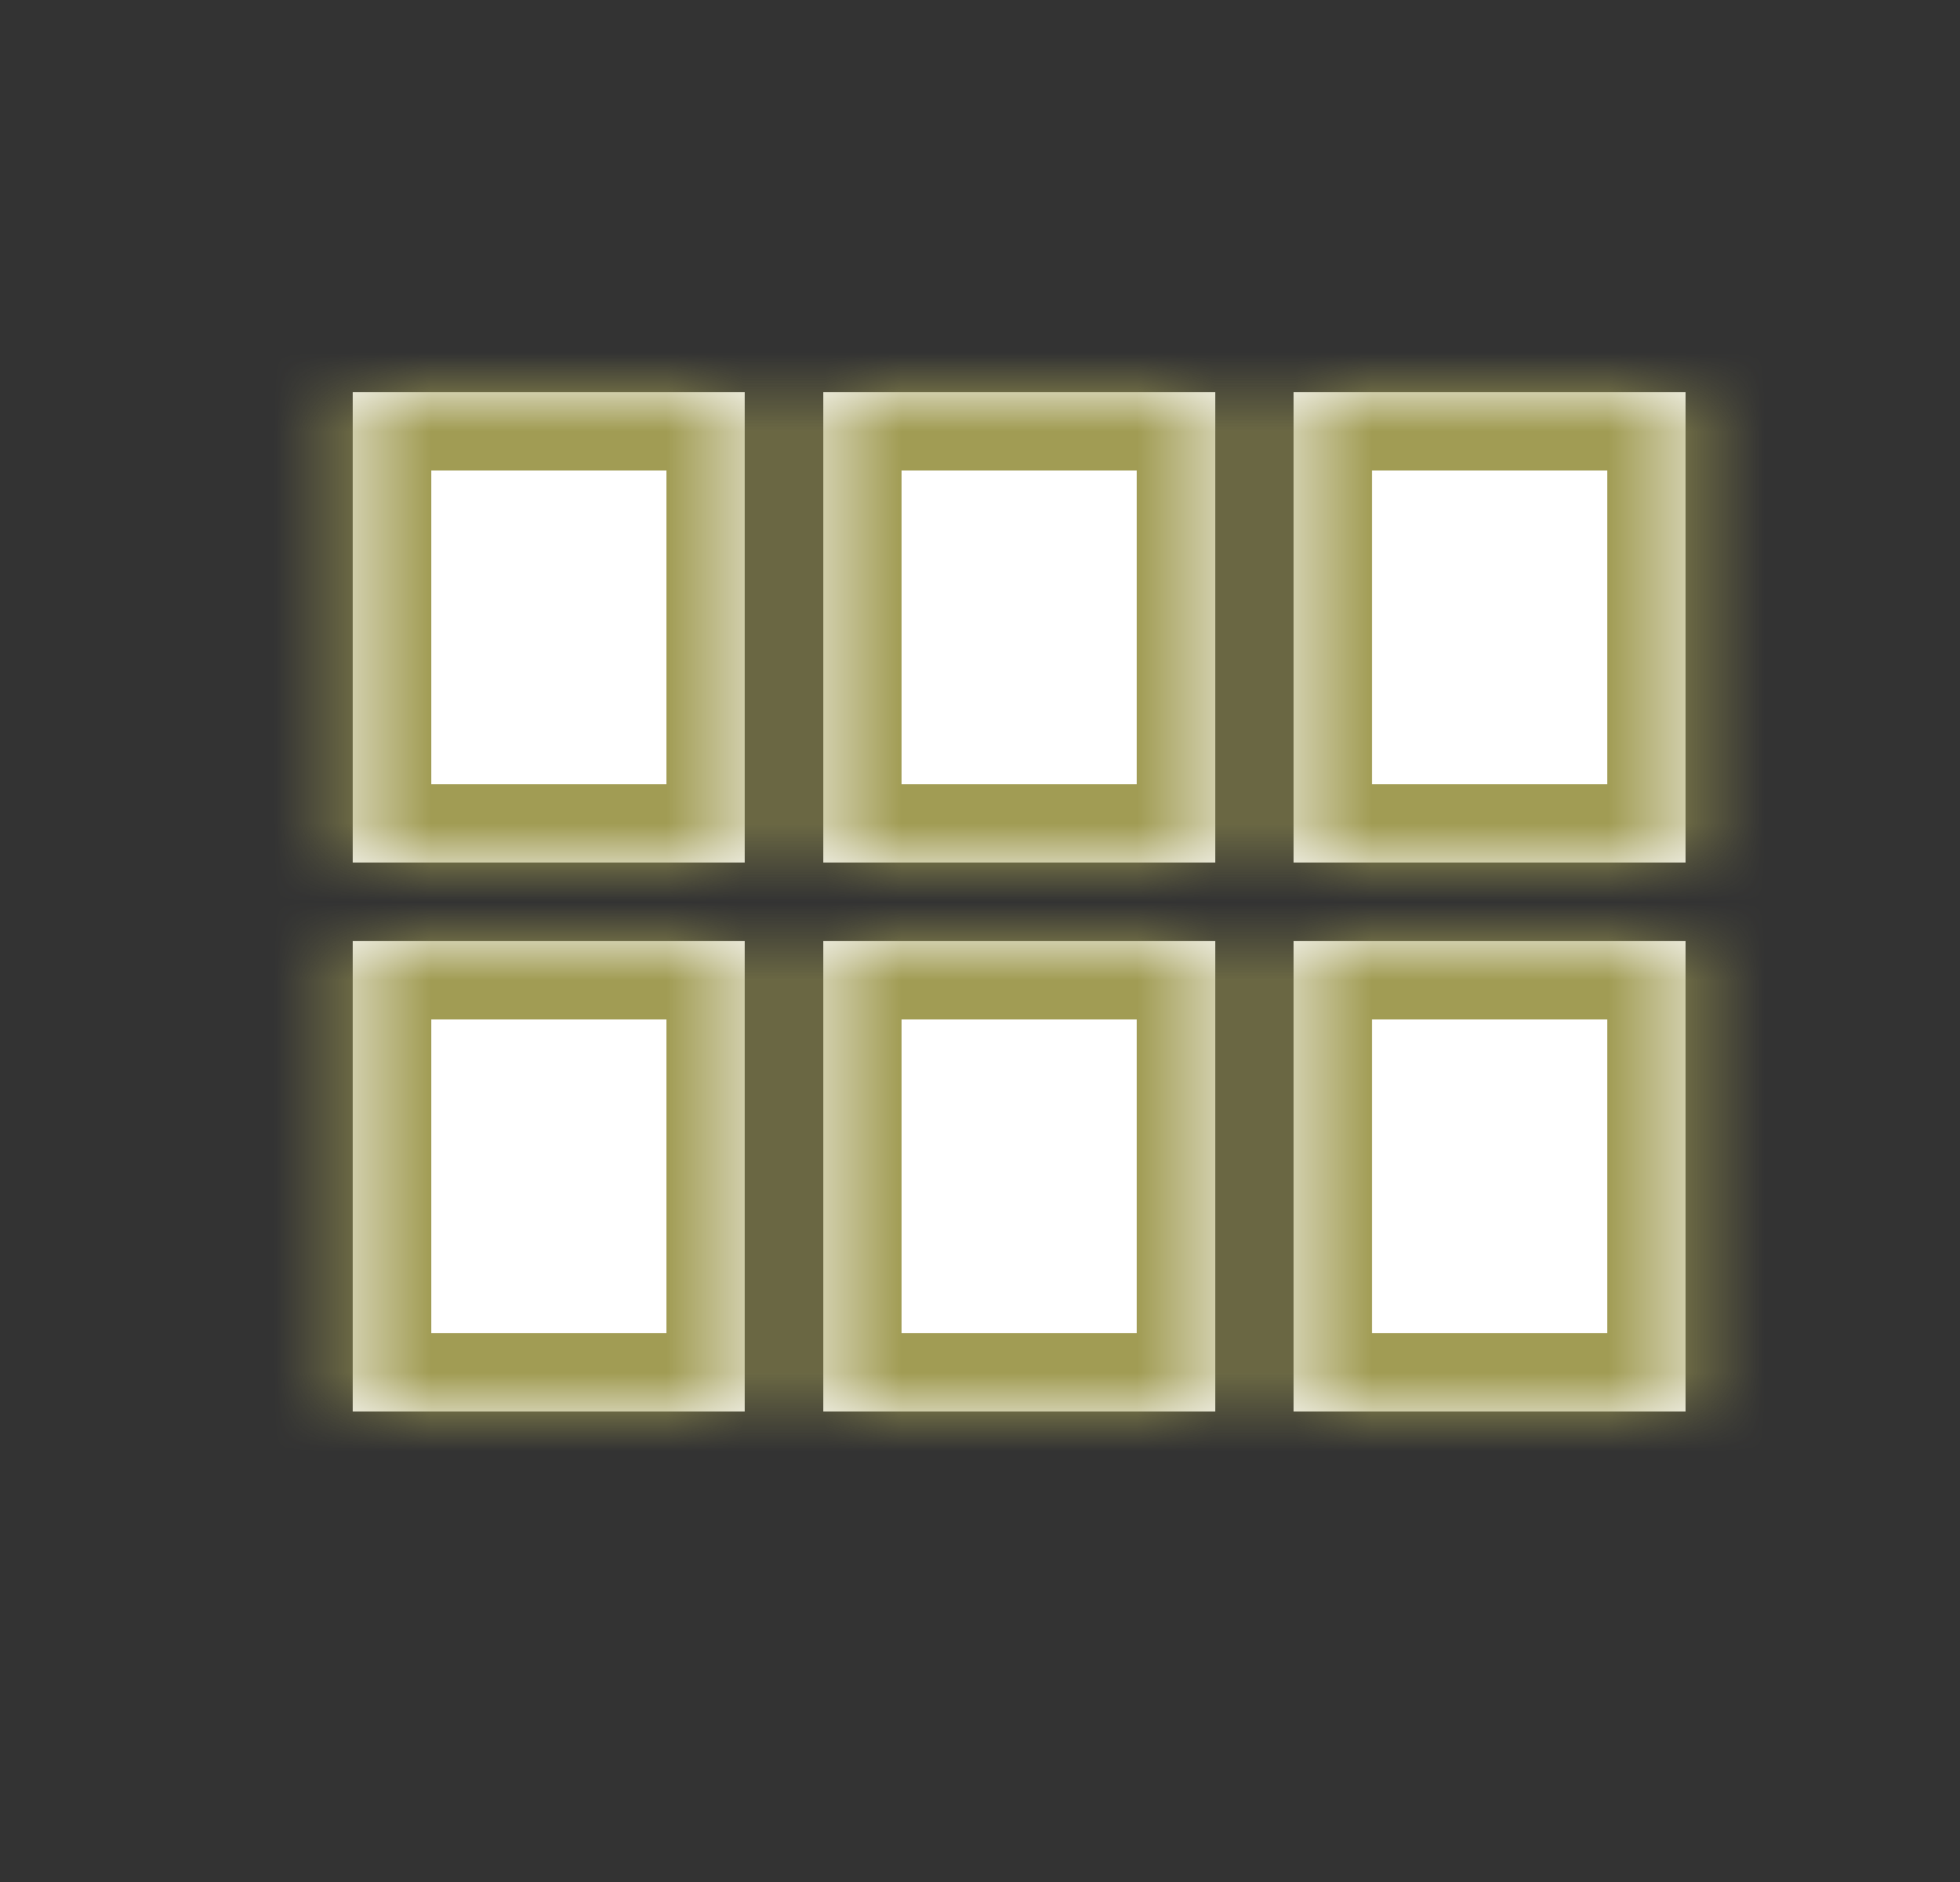
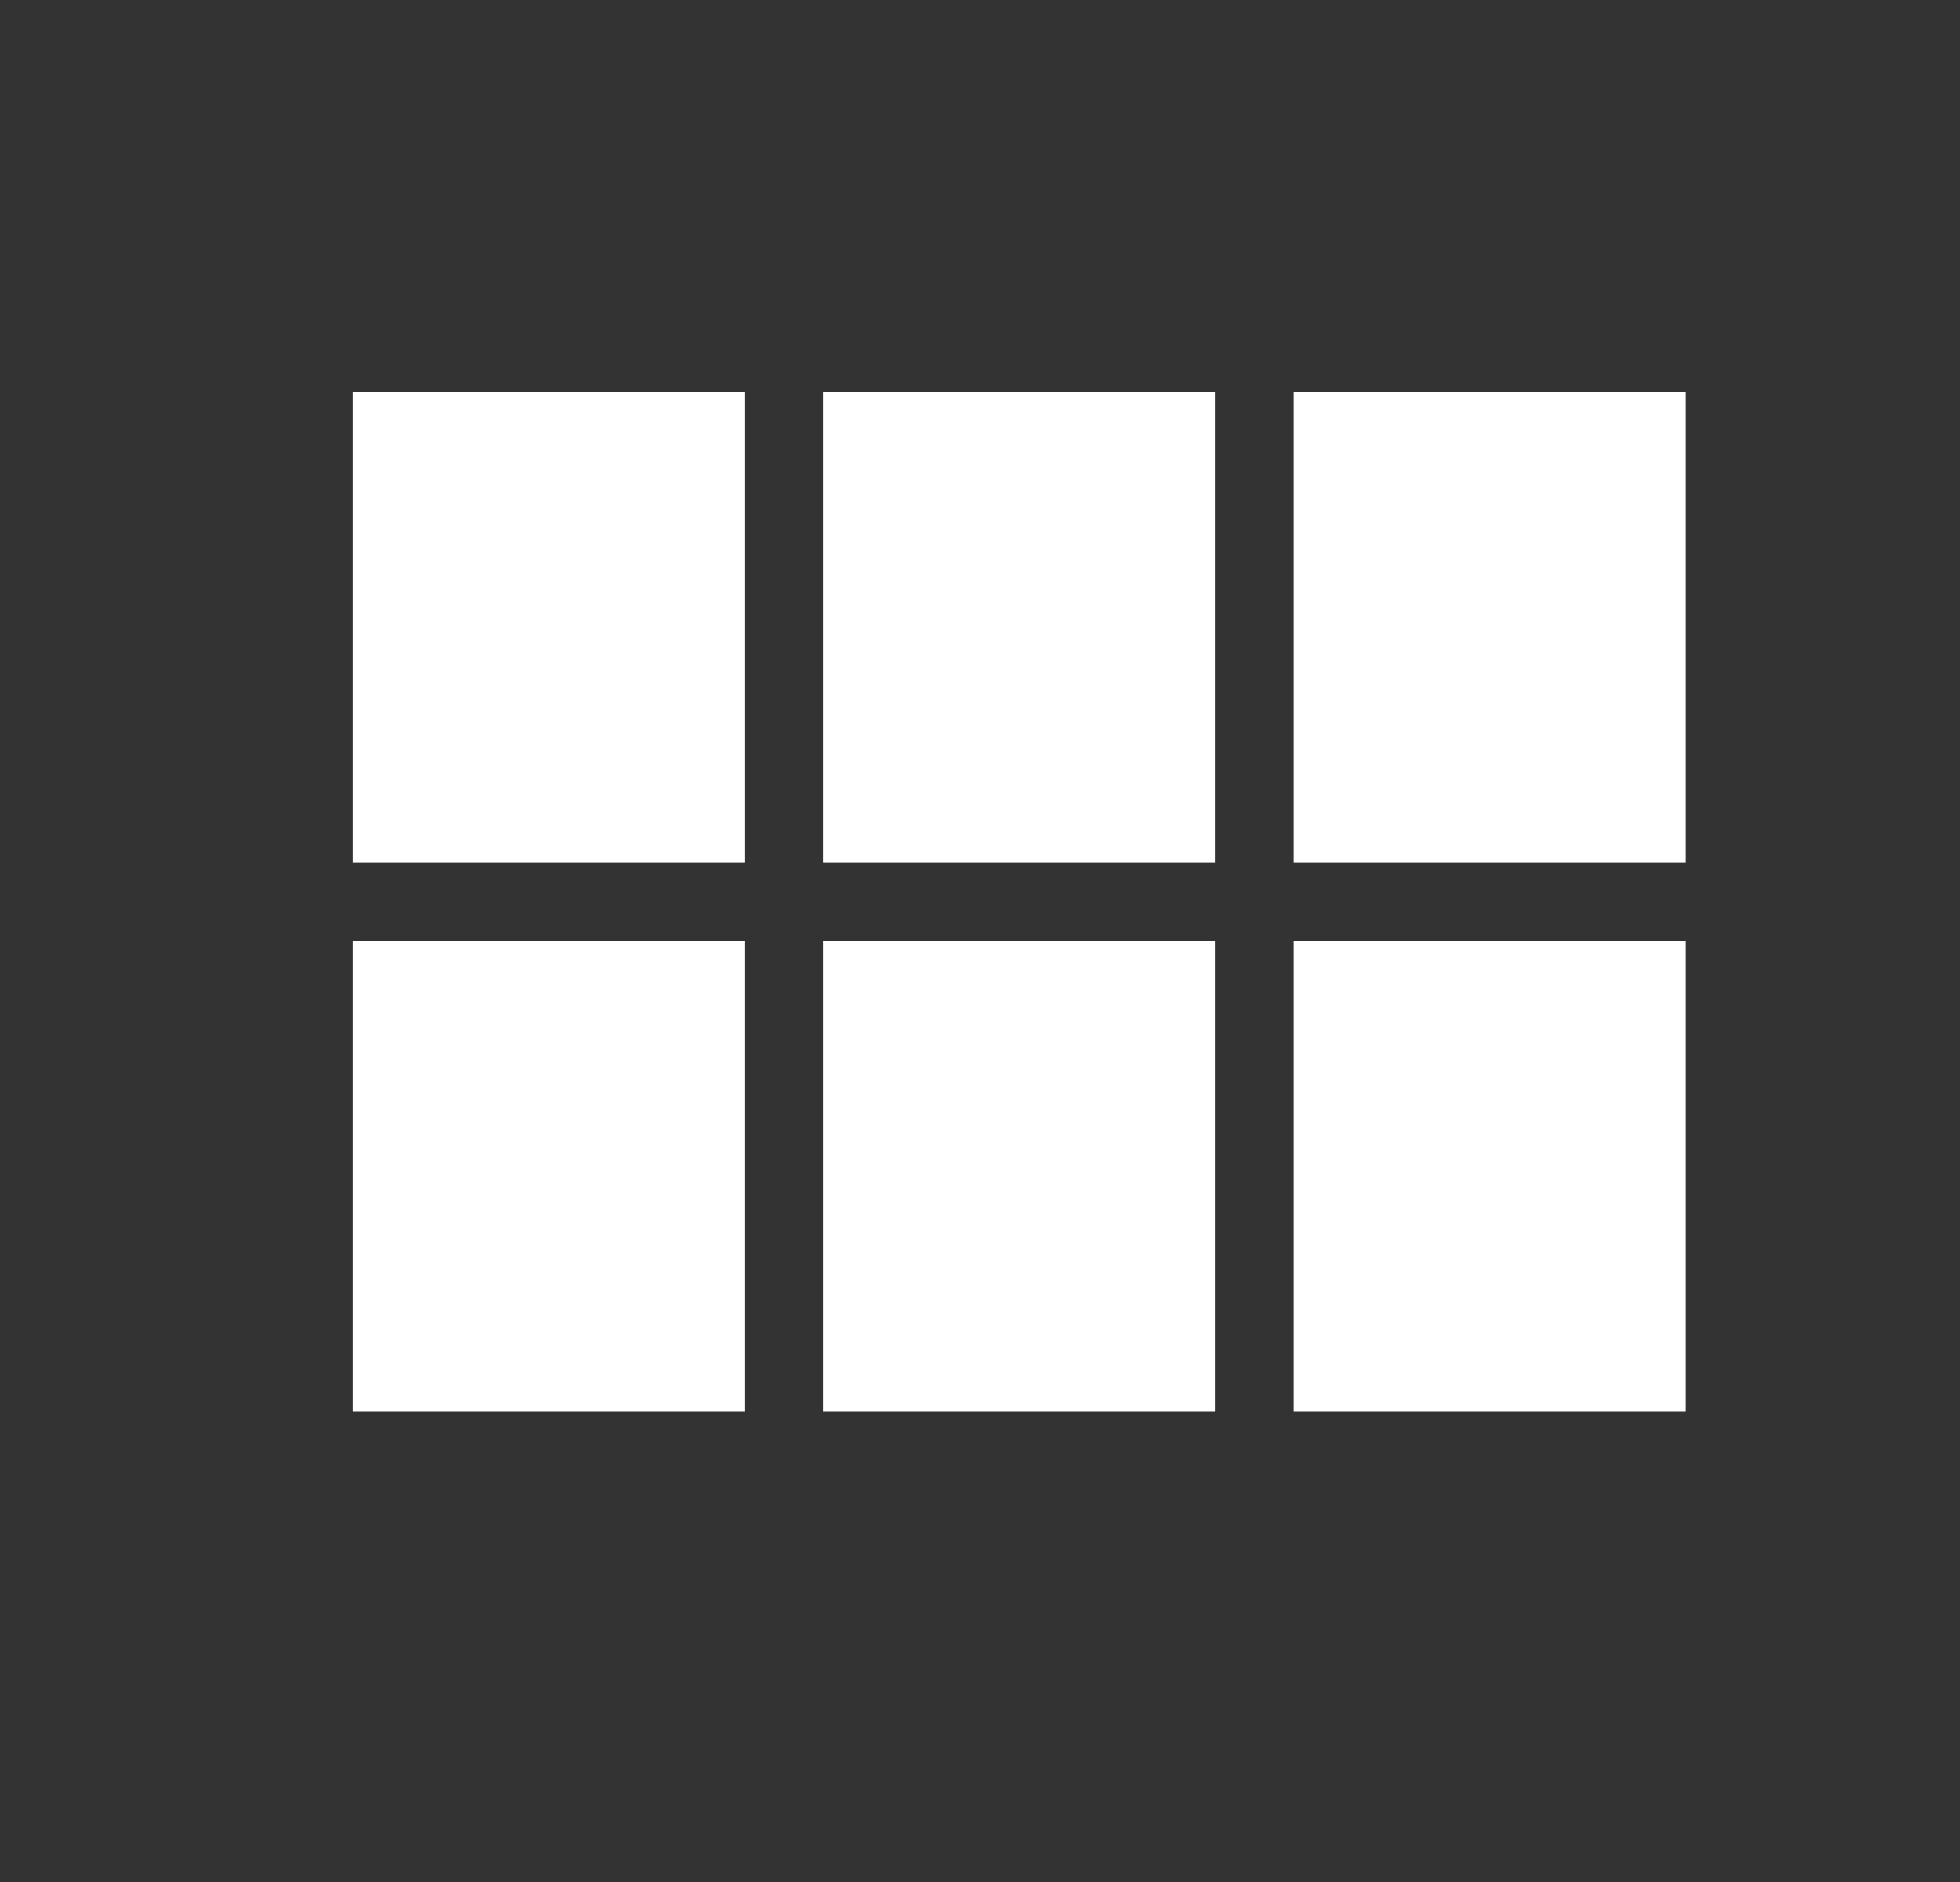
<svg xmlns="http://www.w3.org/2000/svg" width="25" height="24" viewBox="0 0 25 24" fill="none">
  <rect x="0" y="0" width="25" height="24" fill="#333333" stroke="none" />
  <mask id="path-1-inside-1_239_1536" fill="white">
    <path d="M9.5 18H4.5V12H9.5V18ZM15.5 18H10.5V12H15.5V18ZM21.5 18H16.5V12H21.5V18ZM9.5 11H4.5V5H9.5V11ZM15.5 11H10.5V5H15.5V11ZM21.5 5V11H16.5V5H21.5Z" />
  </mask>
  <path d="M9.5 18H4.5V12H9.5V18ZM15.5 18H10.5V12H15.5V18ZM21.5 18H16.5V12H21.5V18ZM9.5 11H4.5V5H9.5V11ZM15.5 11H10.5V5H15.5V11ZM21.5 5V11H16.5V5H21.5Z" fill="white" />
-   <path d="M9.5 18V19H10.5V18H9.5ZM4.5 18H3.5V19H4.5V18ZM4.5 12V11H3.5V12H4.5ZM9.5 12H10.5V11H9.5V12ZM15.5 18V19H16.5V18H15.5ZM10.5 18H9.5V19H10.5V18ZM10.5 12V11H9.5V12H10.5ZM15.5 12H16.5V11H15.5V12ZM21.5 18V19H22.5V18H21.5ZM16.5 18H15.5V19H16.5V18ZM16.5 12V11H15.5V12H16.5ZM21.5 12H22.5V11H21.5V12ZM9.5 11V12H10.5V11H9.5ZM4.5 11H3.5V12H4.5V11ZM4.5 5V4H3.5V5H4.5ZM9.5 5H10.5V4H9.5V5ZM15.5 11V12H16.5V11H15.5ZM10.5 11H9.5V12H10.5V11ZM10.5 5V4H9.5V5H10.5ZM15.5 5H16.5V4H15.5V5ZM21.5 5H22.5V4H21.5V5ZM21.5 11V12H22.5V11H21.5ZM16.5 11H15.5V12H16.5V11ZM16.5 5V4H15.5V5H16.5ZM9.5 18V17H4.5V18V19H9.5V18ZM4.5 18H5.5V12H4.5H3.5V18H4.5ZM4.5 12V13H9.5V12V11H4.5V12ZM9.5 12H8.5V18H9.5H10.5V12H9.5ZM15.5 18V17H10.5V18V19H15.5V18ZM10.5 18H11.5V12H10.5H9.5V18H10.5ZM10.5 12V13H15.5V12V11H10.5V12ZM15.5 12H14.5V18H15.5H16.5V12H15.5ZM21.5 18V17H16.5V18V19H21.5V18ZM16.5 18H17.5V12H16.5H15.5V18H16.5ZM16.5 12V13H21.5V12V11H16.5V12ZM21.5 12H20.5V18H21.5H22.5V12H21.5ZM9.5 11V10H4.5V11V12H9.5V11ZM4.5 11H5.5V5H4.5H3.5V11H4.5ZM4.5 5V6H9.5V5V4H4.5V5ZM9.5 5H8.5V11H9.5H10.5V5H9.5ZM15.5 11V10H10.5V11V12H15.5V11ZM10.5 11H11.5V5H10.5H9.5V11H10.5ZM10.5 5V6H15.5V5V4H10.5V5ZM15.5 5H14.5V11H15.5H16.5V5H15.5ZM21.5 5H20.5V11H21.5H22.5V5H21.5ZM21.5 11V10H16.5V11V12H21.5V11ZM16.5 11H17.5V5H16.5H15.5V11H16.5ZM16.5 5V6H21.5V5V4H16.5V5Z" fill="#A19C54" mask="url(#path-1-inside-1_239_1536)" />
</svg>